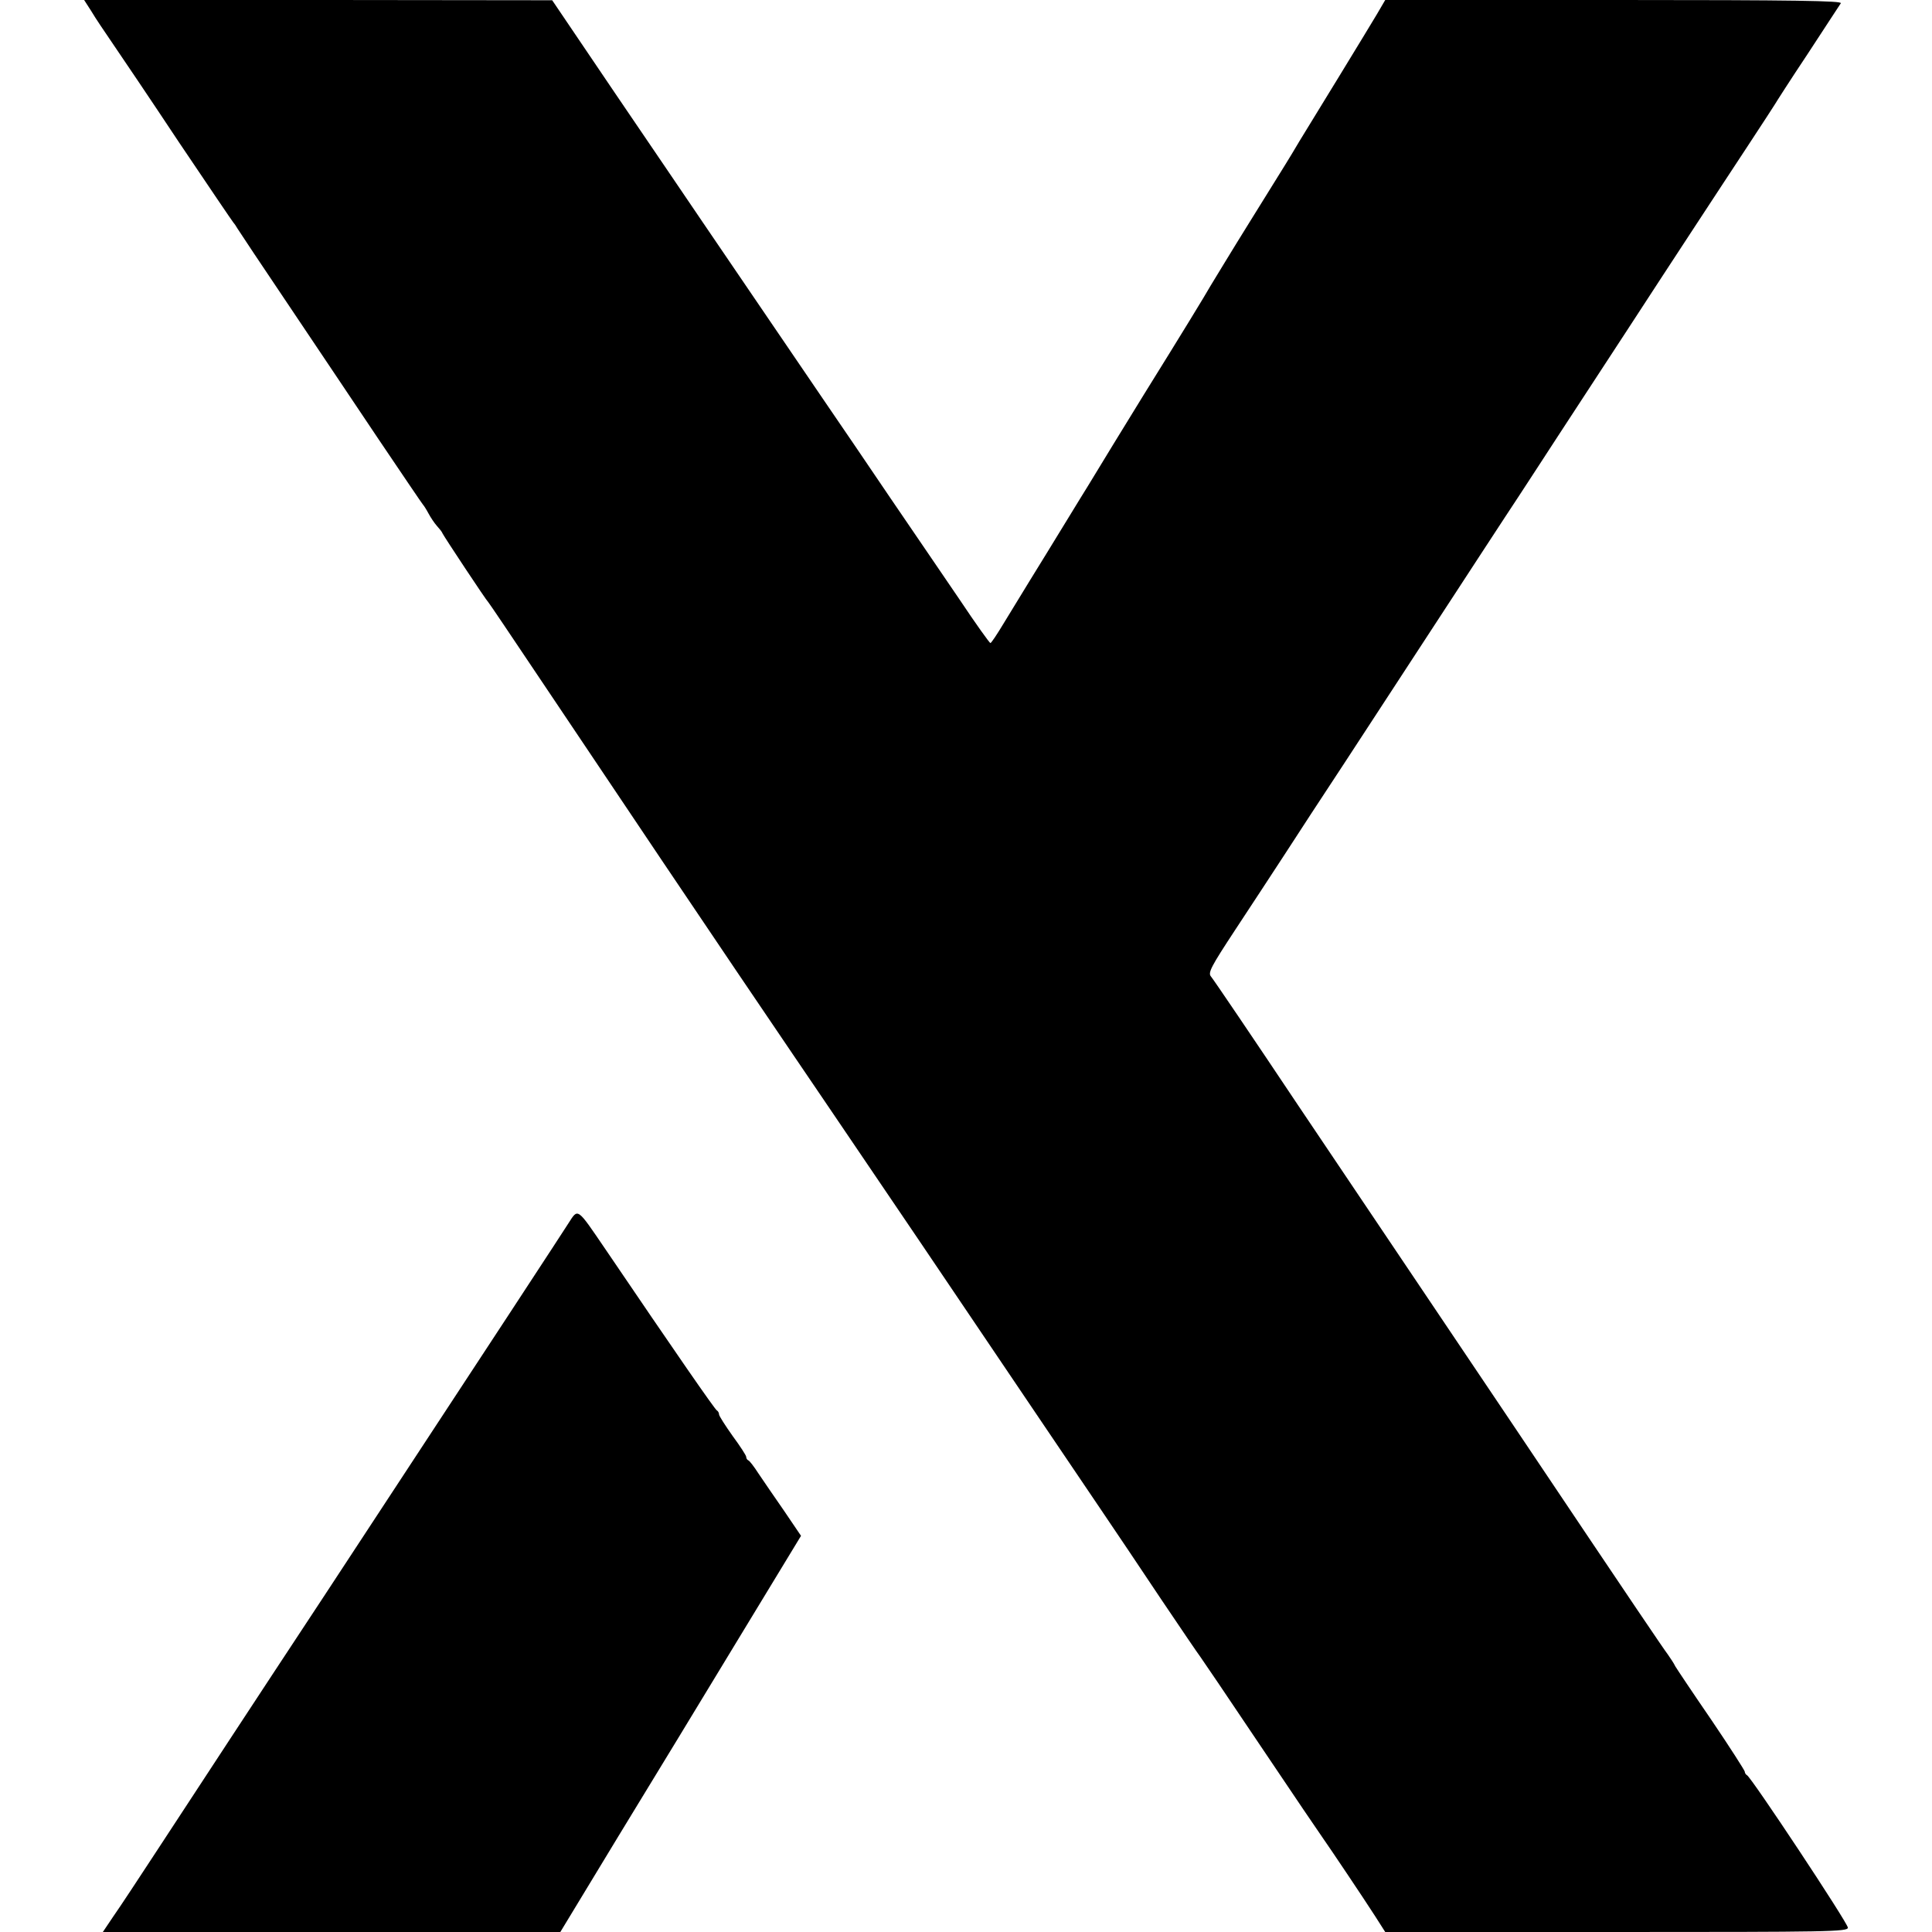
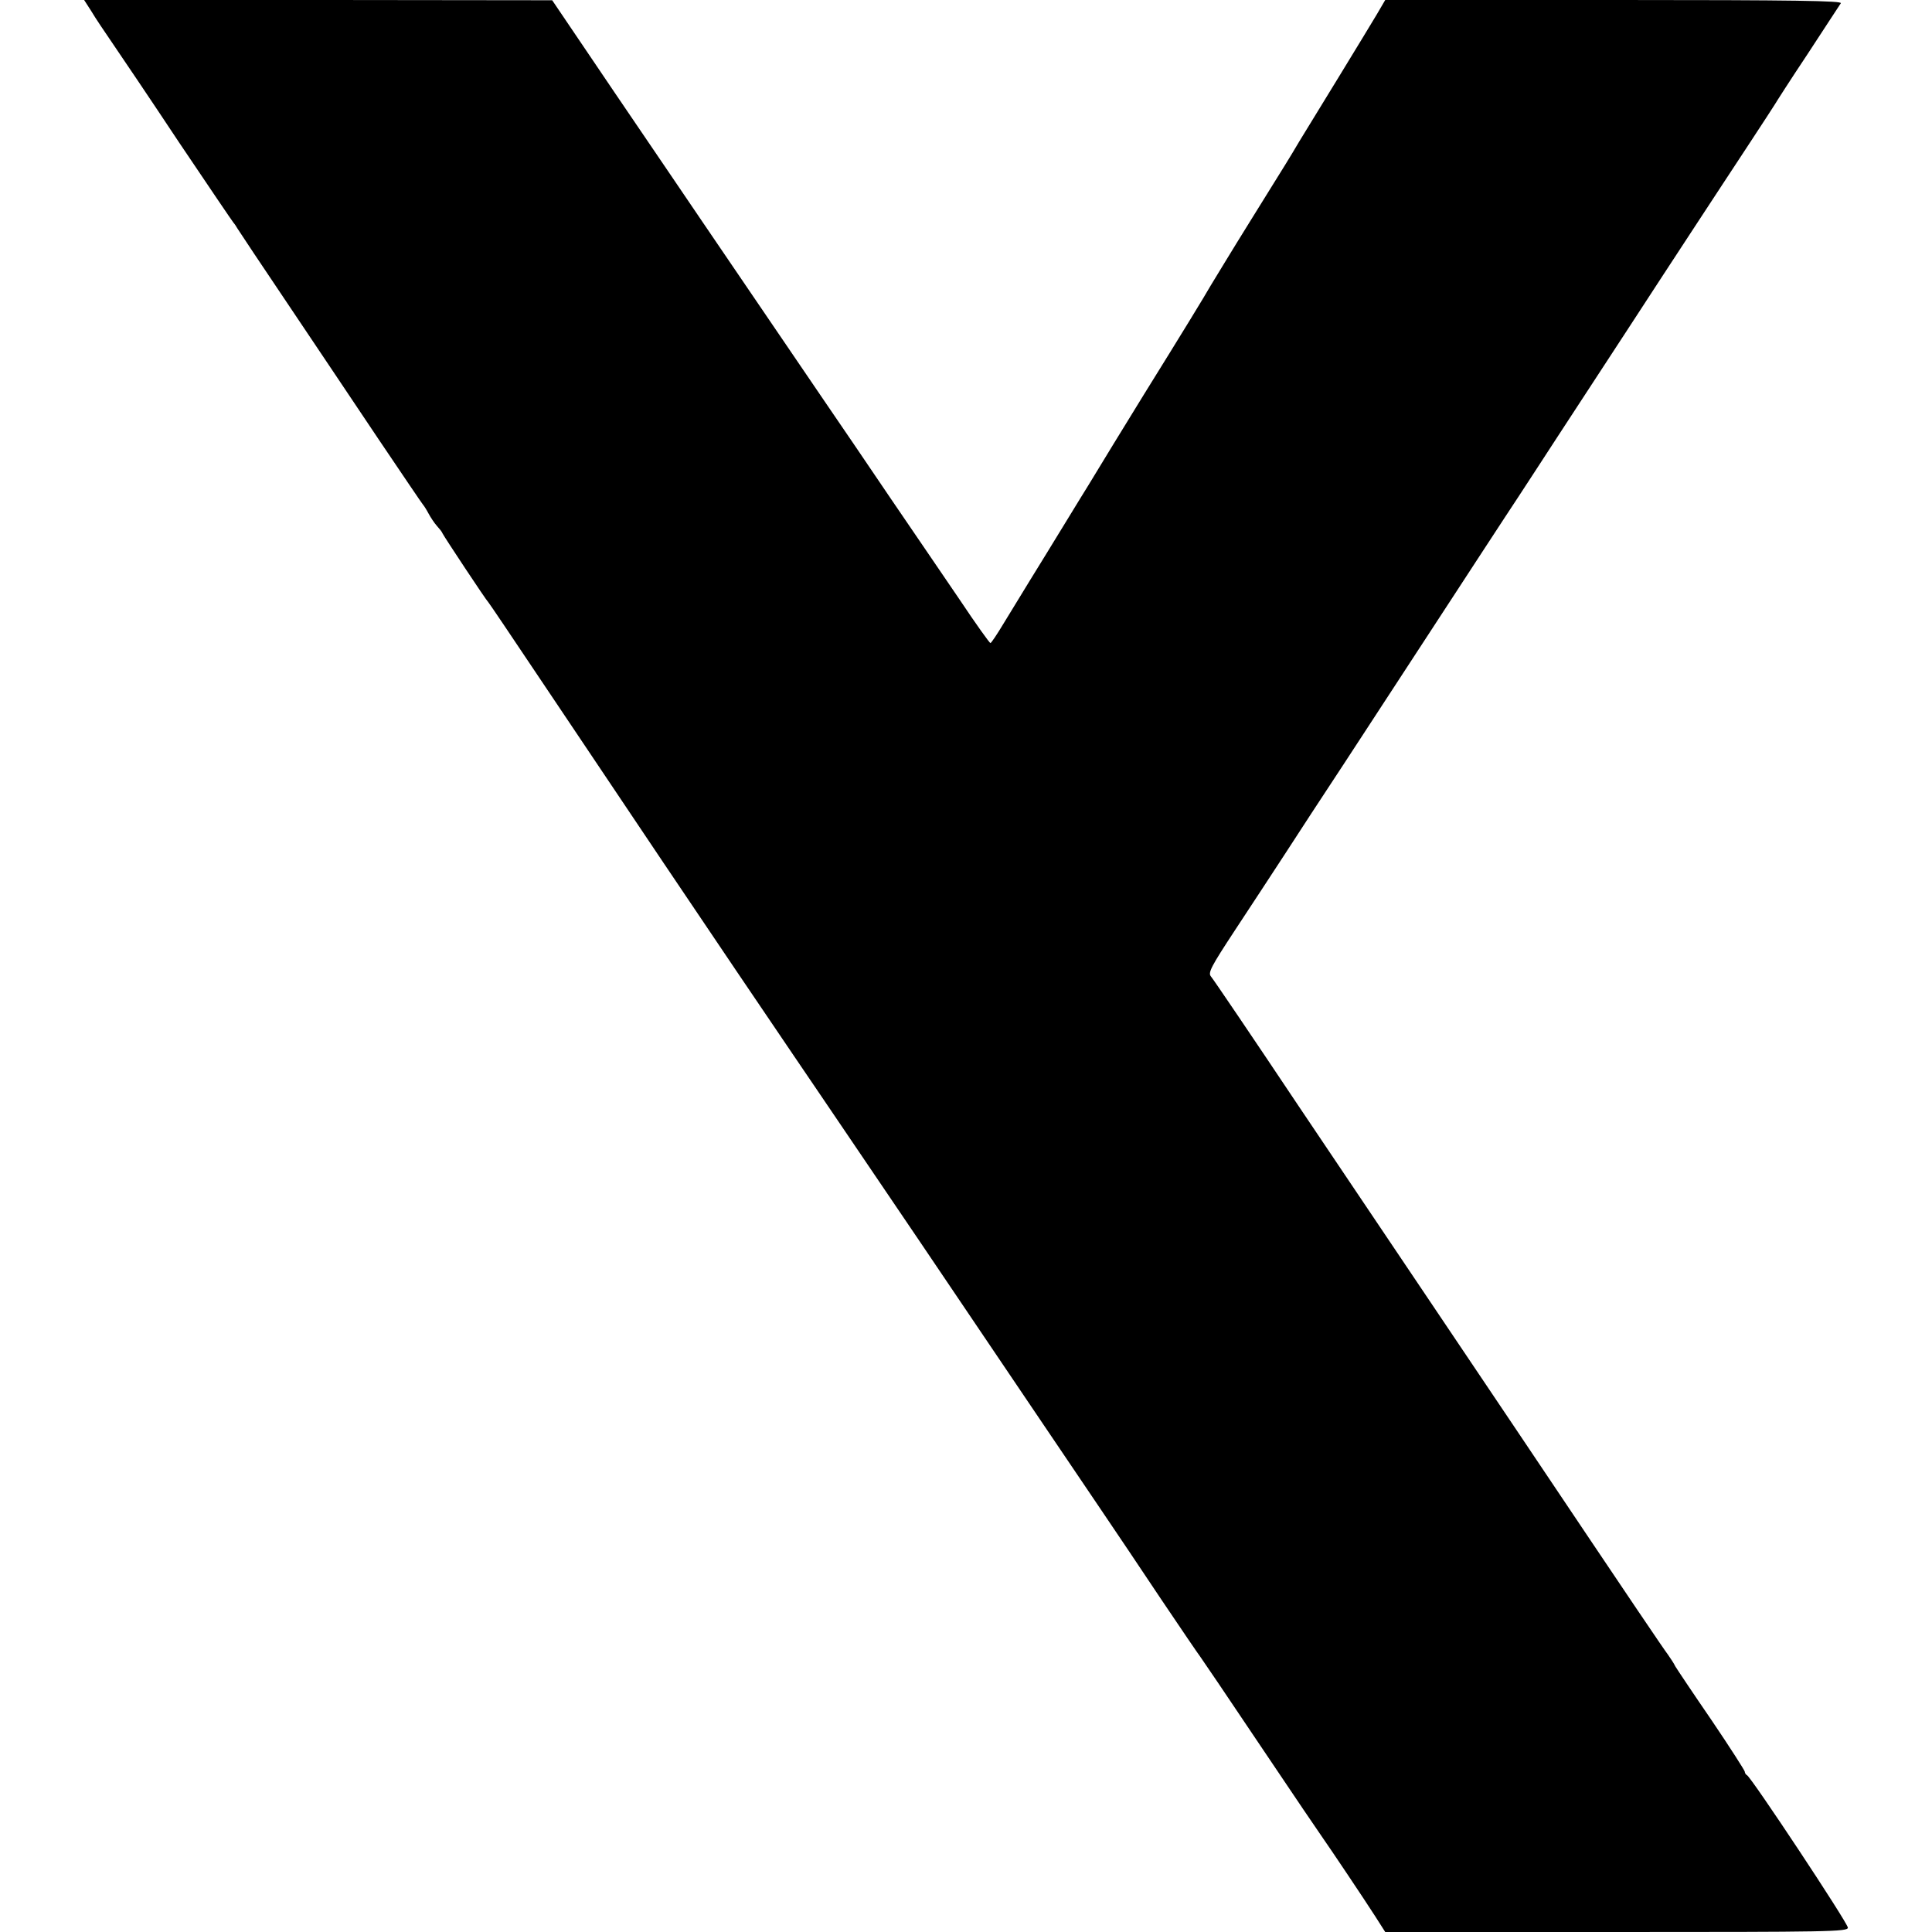
<svg xmlns="http://www.w3.org/2000/svg" version="1.0" width="712pt" height="712pt" viewBox="0 0 712 712" preserveAspectRatio="xMidYMid meet">
  <g transform="translate(0,712) scale(0.1,-0.1)" fill="#000000" stroke="none">
    <path d="M337 7078 c14 -24 50 -77 78 -118 28 -41 139 -205 245 -365 107 -159 197 -292 200 -295 3 -3 10 -13 15 -22 6 -10 90 -136 187 -280 97 -145 248 -369 334 -498 87 -129 160 -237 163 -240 3 -3 12 -17 20 -32 8 -15 22 -36 31 -46 9 -10 19 -22 21 -28 5 -11 161 -247 169 -254 3 -3 88 -129 189 -280 335 -500 633 -943 726 -1080 50 -74 145 -214 210 -310 65 -96 151 -222 190 -280 100 -147 400 -590 700 -1035 82 -121 190 -281 240 -355 50 -74 152 -225 225 -335 74 -110 138 -204 143 -210 4 -5 105 -154 223 -330 118 -176 222 -329 230 -340 22 -31 151 -223 192 -287 l37 -58 852 0 c782 0 853 1 853 16 0 17 -357 556 -372 562 -4 2 -8 8 -8 13 0 4 -55 90 -122 189 -68 99 -128 189 -134 199 -5 11 -18 30 -27 43 -20 27 -103 149 -565 838 -190 283 -378 562 -417 620 -39 58 -210 312 -380 565 -169 253 -314 467 -322 476 -12 14 -1 35 89 172 57 86 139 212 183 279 44 68 143 220 221 338 145 222 248 380 395 605 46 71 134 205 194 297 61 92 149 228 196 300 48 73 159 243 247 378 88 135 204 313 258 395 54 83 142 216 195 297 53 81 99 151 101 155 2 4 55 87 119 183 63 96 118 181 123 188 6 9 -164 12 -836 12 l-843 0 -31 -53 c-17 -28 -79 -131 -138 -227 -59 -96 -125 -204 -147 -240 -48 -81 -34 -57 -181 -294 -68 -109 -133 -217 -146 -238 -21 -37 -104 -173 -247 -403 -53 -86 -177 -288 -205 -335 -5 -8 -44 -71 -86 -140 -42 -69 -100 -163 -129 -210 -29 -47 -72 -118 -96 -157 -24 -40 -46 -73 -49 -73 -3 0 -54 71 -112 158 -59 86 -174 256 -257 377 -82 121 -189 279 -238 350 -132 193 -348 512 -454 667 -52 76 -197 291 -324 477 l-230 340 -863 1 -862 0 27 -42z" />
-     <path d="M2095 2612 c-32 -50 -240 -368 -898 -1370 -281 -426 -443 -674 -612 -932 -70 -107 -145 -221 -167 -252 l-39 -58 843 0 843 0 214 353 c118 193 318 522 444 730 l229 377 -63 93 c-35 50 -77 112 -94 137 -16 25 -33 47 -37 48 -5 2 -8 8 -8 13 0 5 -22 39 -50 77 -27 38 -50 74 -50 79 0 6 -4 13 -8 15 -7 3 -153 214 -410 593 -107 157 -101 153 -137 97z" />
  </g>
</svg>